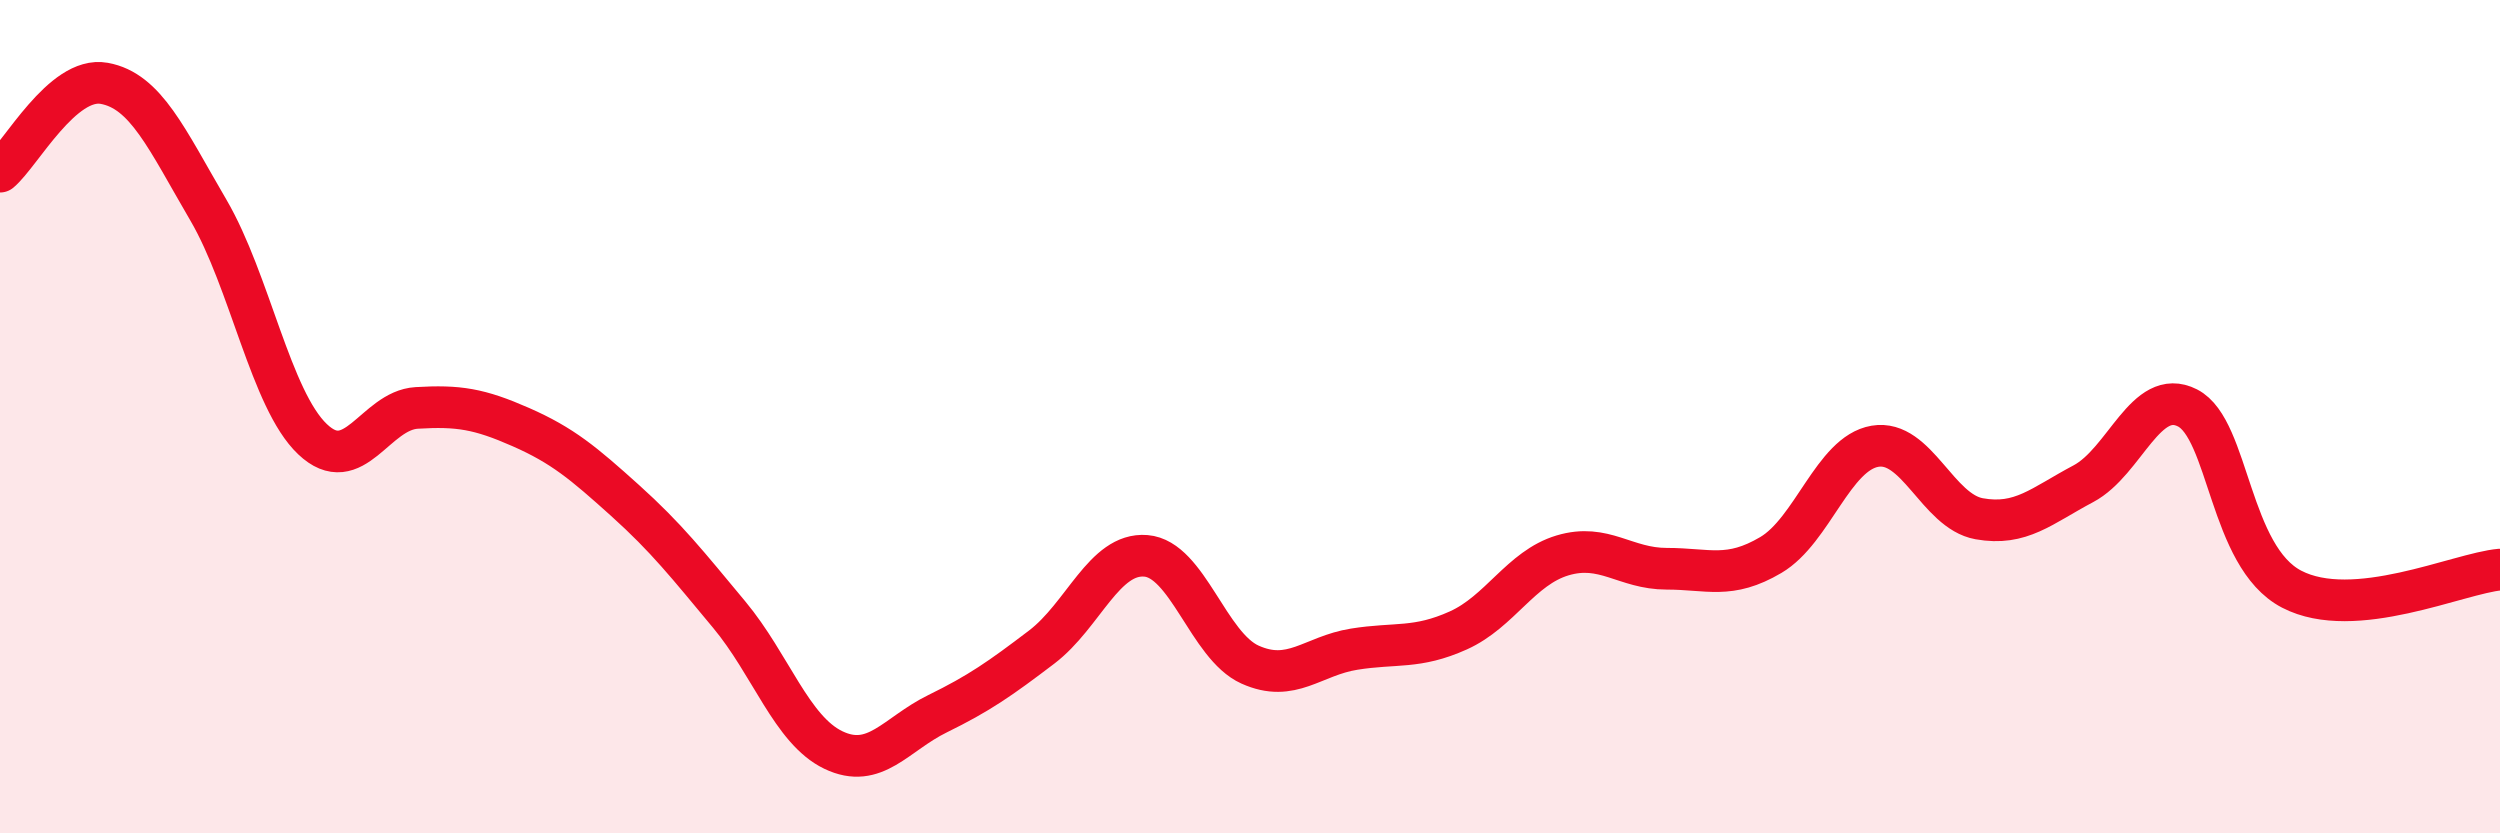
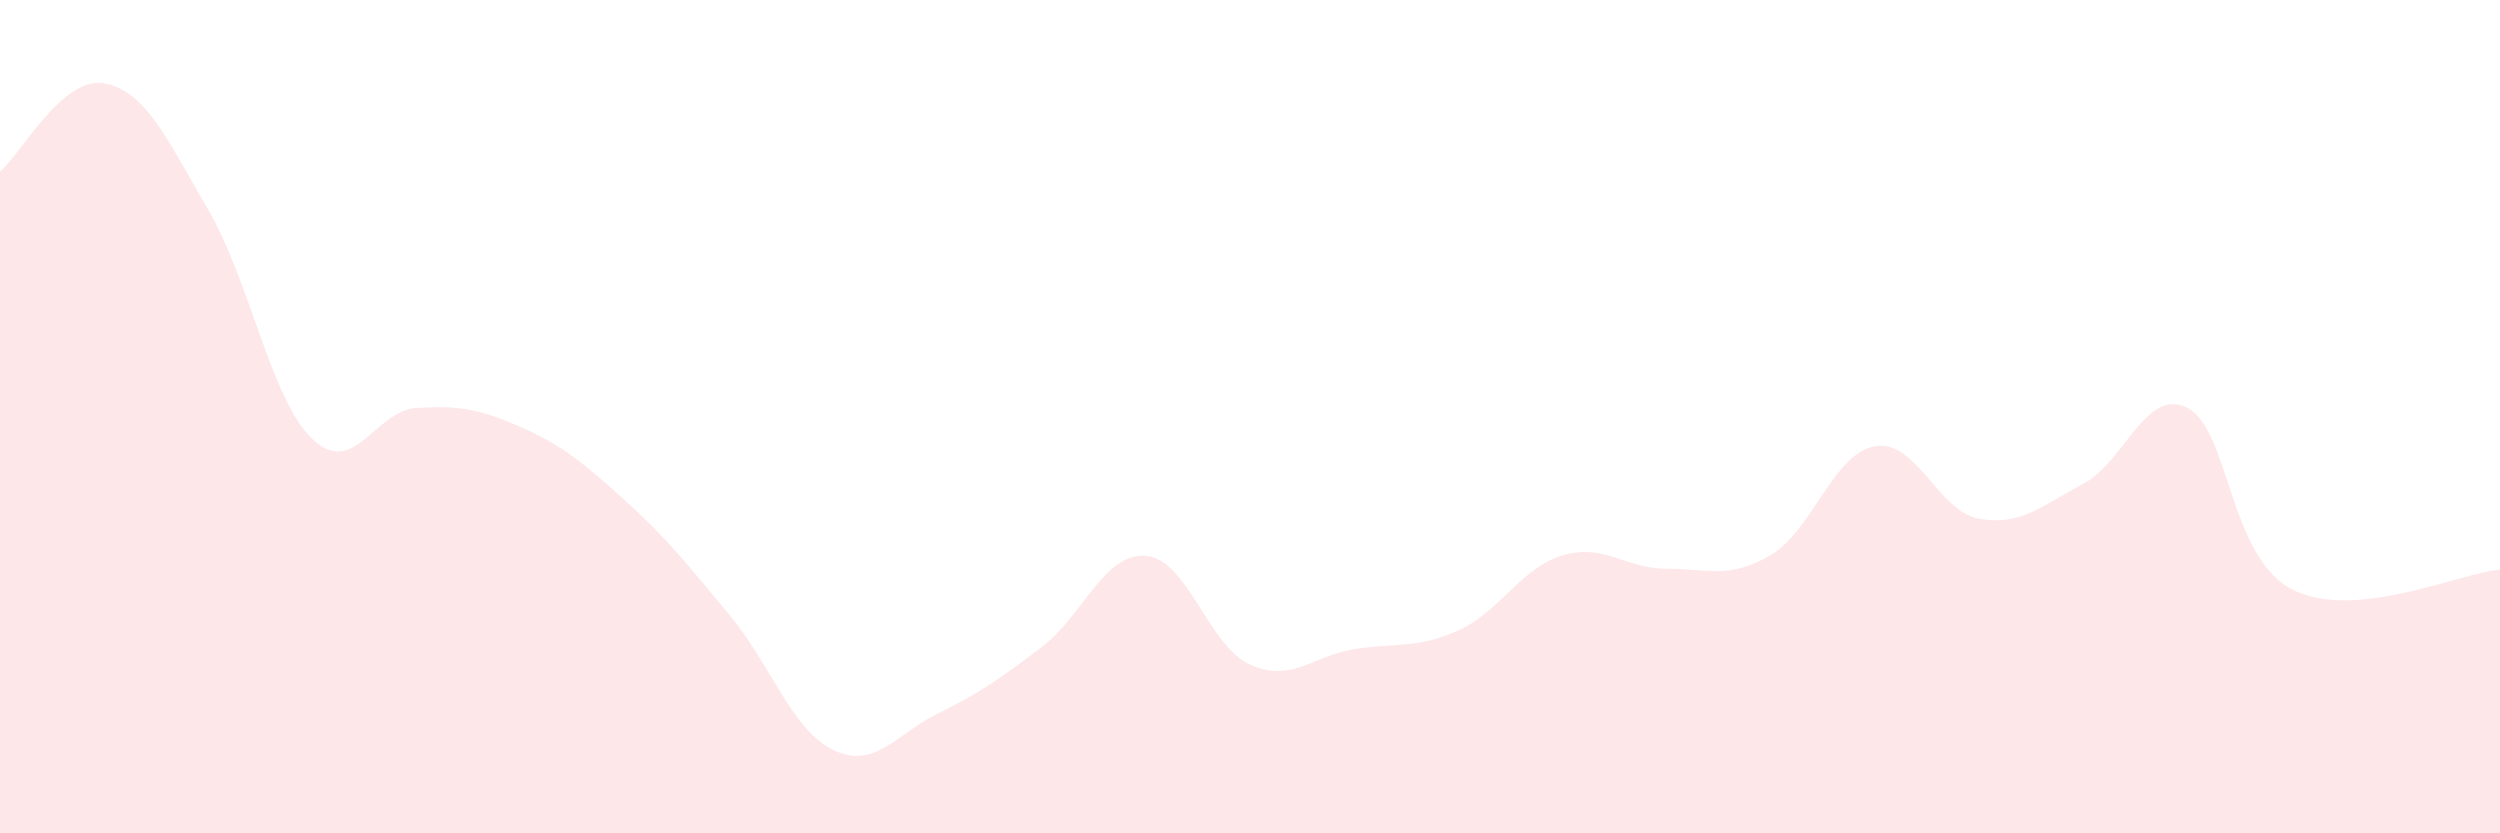
<svg xmlns="http://www.w3.org/2000/svg" width="60" height="20" viewBox="0 0 60 20">
  <path d="M 0,4.12 C 0.5,3.7 1.5,1.82 2.5,2 C 3.5,2.18 4,3.33 5,5.04 C 6,6.75 6.5,9.59 7.5,10.54 C 8.5,11.49 9,9.85 10,9.79 C 11,9.73 11.5,9.81 12.5,10.25 C 13.5,10.69 14,11.11 15,12.01 C 16,12.91 16.5,13.55 17.5,14.75 C 18.5,15.95 19,17.52 20,18 C 21,18.48 21.5,17.62 22.5,17.13 C 23.5,16.64 24,16.29 25,15.53 C 26,14.77 26.5,13.26 27.5,13.34 C 28.5,13.42 29,15.5 30,15.95 C 31,16.4 31.5,15.74 32.5,15.58 C 33.5,15.42 34,15.58 35,15.13 C 36,14.68 36.5,13.63 37.5,13.33 C 38.5,13.03 39,13.65 40,13.65 C 41,13.65 41.5,13.91 42.5,13.32 C 43.5,12.73 44,10.88 45,10.71 C 46,10.54 46.5,12.27 47.5,12.45 C 48.5,12.63 49,12.14 50,11.61 C 51,11.08 51.5,9.28 52.5,9.79 C 53.5,10.3 53.5,13.36 55,14.14 C 56.5,14.92 59,13.76 60,13.67L60 20L0 20Z" fill="#EB0A25" opacity="0.1" stroke-linecap="round" stroke-linejoin="round" />
-   <path d="M 0,4.12 C 0.5,3.7 1.5,1.82 2.5,2 C 3.5,2.18 4,3.33 5,5.04 C 6,6.75 6.5,9.59 7.5,10.54 C 8.5,11.49 9,9.85 10,9.79 C 11,9.73 11.5,9.81 12.5,10.25 C 13.5,10.69 14,11.11 15,12.01 C 16,12.91 16.5,13.55 17.5,14.75 C 18.5,15.95 19,17.52 20,18 C 21,18.48 21.5,17.62 22.5,17.13 C 23.5,16.64 24,16.29 25,15.53 C 26,14.77 26.5,13.26 27.5,13.34 C 28.5,13.42 29,15.5 30,15.95 C 31,16.4 31.5,15.74 32.5,15.58 C 33.5,15.42 34,15.58 35,15.13 C 36,14.68 36.5,13.63 37.5,13.33 C 38.5,13.03 39,13.65 40,13.65 C 41,13.65 41.5,13.91 42.5,13.32 C 43.5,12.73 44,10.88 45,10.71 C 46,10.54 46.5,12.27 47.5,12.45 C 48.5,12.63 49,12.14 50,11.61 C 51,11.08 51.5,9.28 52.5,9.79 C 53.5,10.3 53.5,13.36 55,14.14 C 56.5,14.92 59,13.76 60,13.67" stroke="#EB0A25" stroke-width="1" fill="none" stroke-linecap="round" stroke-linejoin="round" />
</svg>